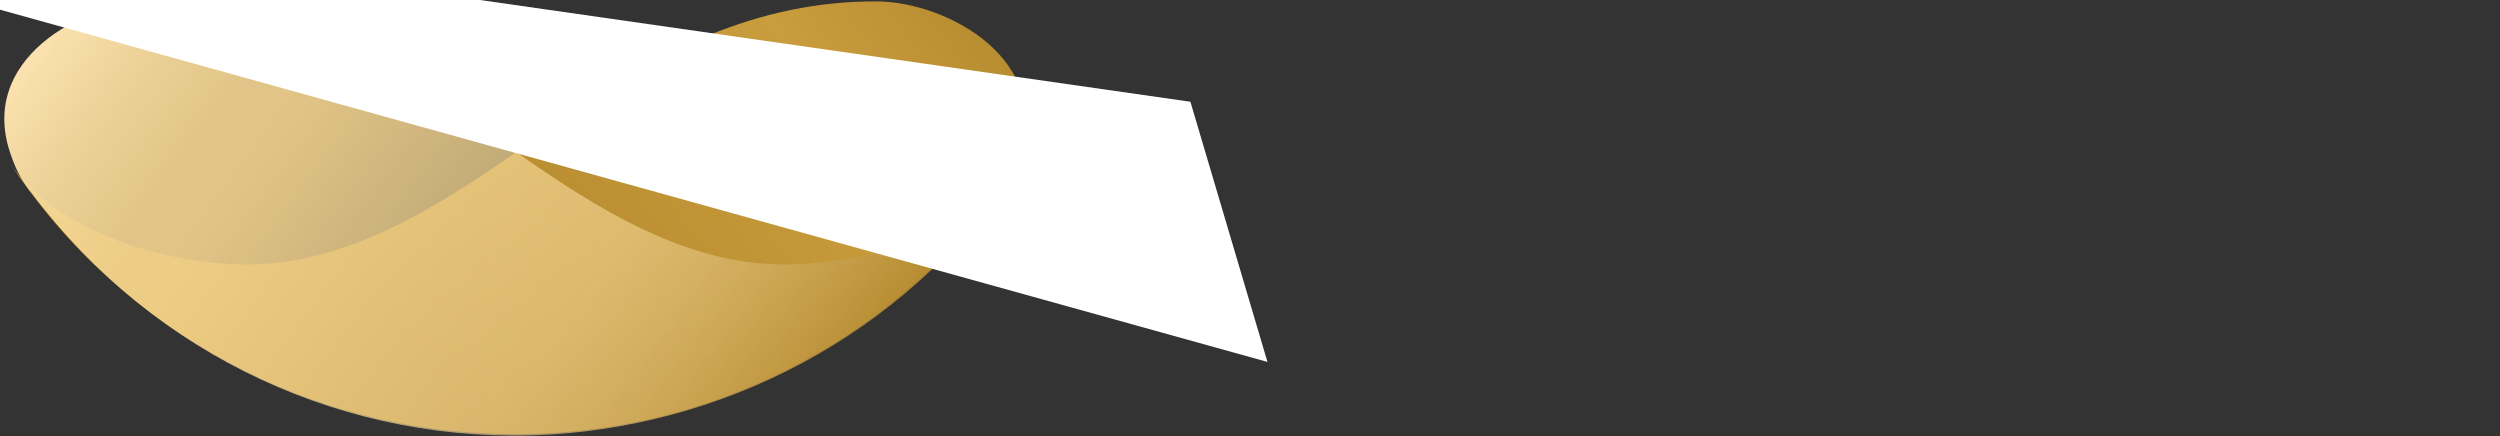
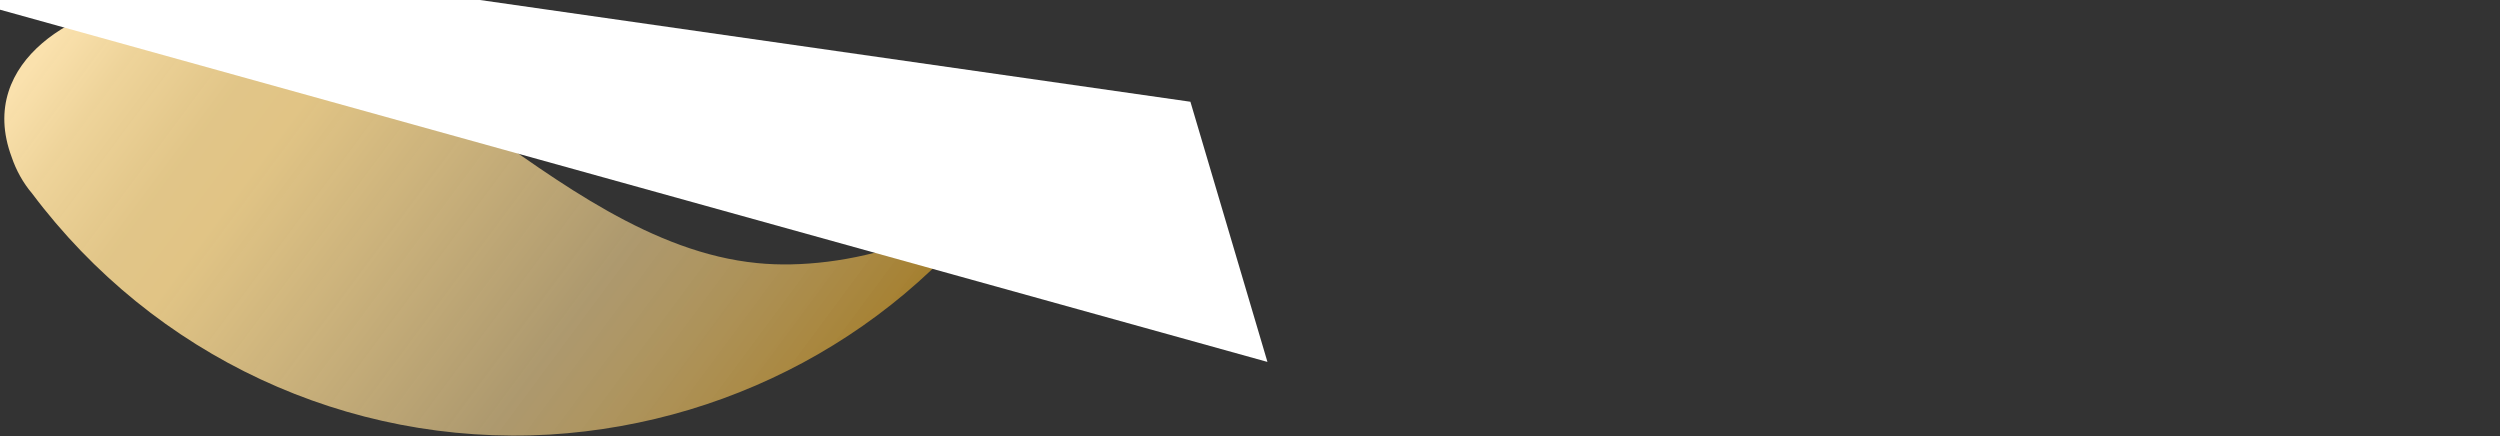
<svg xmlns="http://www.w3.org/2000/svg" version="1.1" id="Layer_1" x="0" y="0" width="172" height="30" xml:space="preserve">
  <rect width="100%" height="100%" fill="#333333" stroke="none" />
  <linearGradient id="SVGID_1_" gradientUnits="userSpaceOnUse" x1="13.67" y1="3.316" x2="61.24" y2="38.604" gradientTransform="matrix(1 0 0 -1 0 32.13)">
    <stop offset=".25" stop-color="#b08529" />
    <stop offset=".81" stop-color="#c99d3d" />
    <stop offset="1" stop-color="#b88d31" />
  </linearGradient>
-   <path d="M33.1 29.8C19.9 29.1 7.8 22.1.6 11.1c3.5 5.3 12.4 7.6 18.2 7 7.2-.7 13.7-5.5 19.5-9.6C45 3.6 52.1 0 60.5.1c4.7.1 12 4 9.6 10.7-.4.9-.8 1.8-1.4 2.5C60.3 24.4 47 30.6 33.1 29.8z" fill="url(#SVGID_1_)" />
  <linearGradient id="SVGID_2_" gradientUnits="userSpaceOnUse" x1="57.695" y1="2.952" x2="10.114" y2="38.247" gradientTransform="matrix(1 0 0 -1 0 32.13)">
    <stop offset="0" stop-color="#b08529" stop-opacity=".9" />
    <stop offset=".32" stop-color="#efd08e" stop-opacity=".65" />
    <stop offset=".72" stop-color="#f4d48e" stop-opacity=".9" />
    <stop offset=".8" stop-color="#f5d692" stop-opacity=".9" />
    <stop offset=".91" stop-color="#f7db9e" stop-opacity=".95" />
    <stop offset="1" stop-color="#fae1ad" />
  </linearGradient>
  <path d="M37.8 29.9c13.2-.8 25.3-7.7 32.5-18.8-3.5 5.3-12.3 7.6-18.2 7-7.2-.7-13.7-5.6-19.5-9.7C25.9 3.7 18.8 0 10.4.1 5.7.2-1.7 4.1.8 10.8c.3.9.8 1.8 1.4 2.5 8.4 11.2 21.7 17.4 35.6 16.6z" fill="url(#SVGID_2_)" />
  <path d="M87.2 24.9L81.9 7.   .9-4.6.9-2.1.1-4.5-.8-6.3-2.4zm10.6-9.4c.1-1.3-.3-2.6-1.1-3.6-.7-.9-1.9-1.4-3-1.3-1.2-.1-2.3.4-3 1.3-.8 1-1.1 2.2-1.1 3.5v.1h8.2z" fill="#fff" />
</svg>